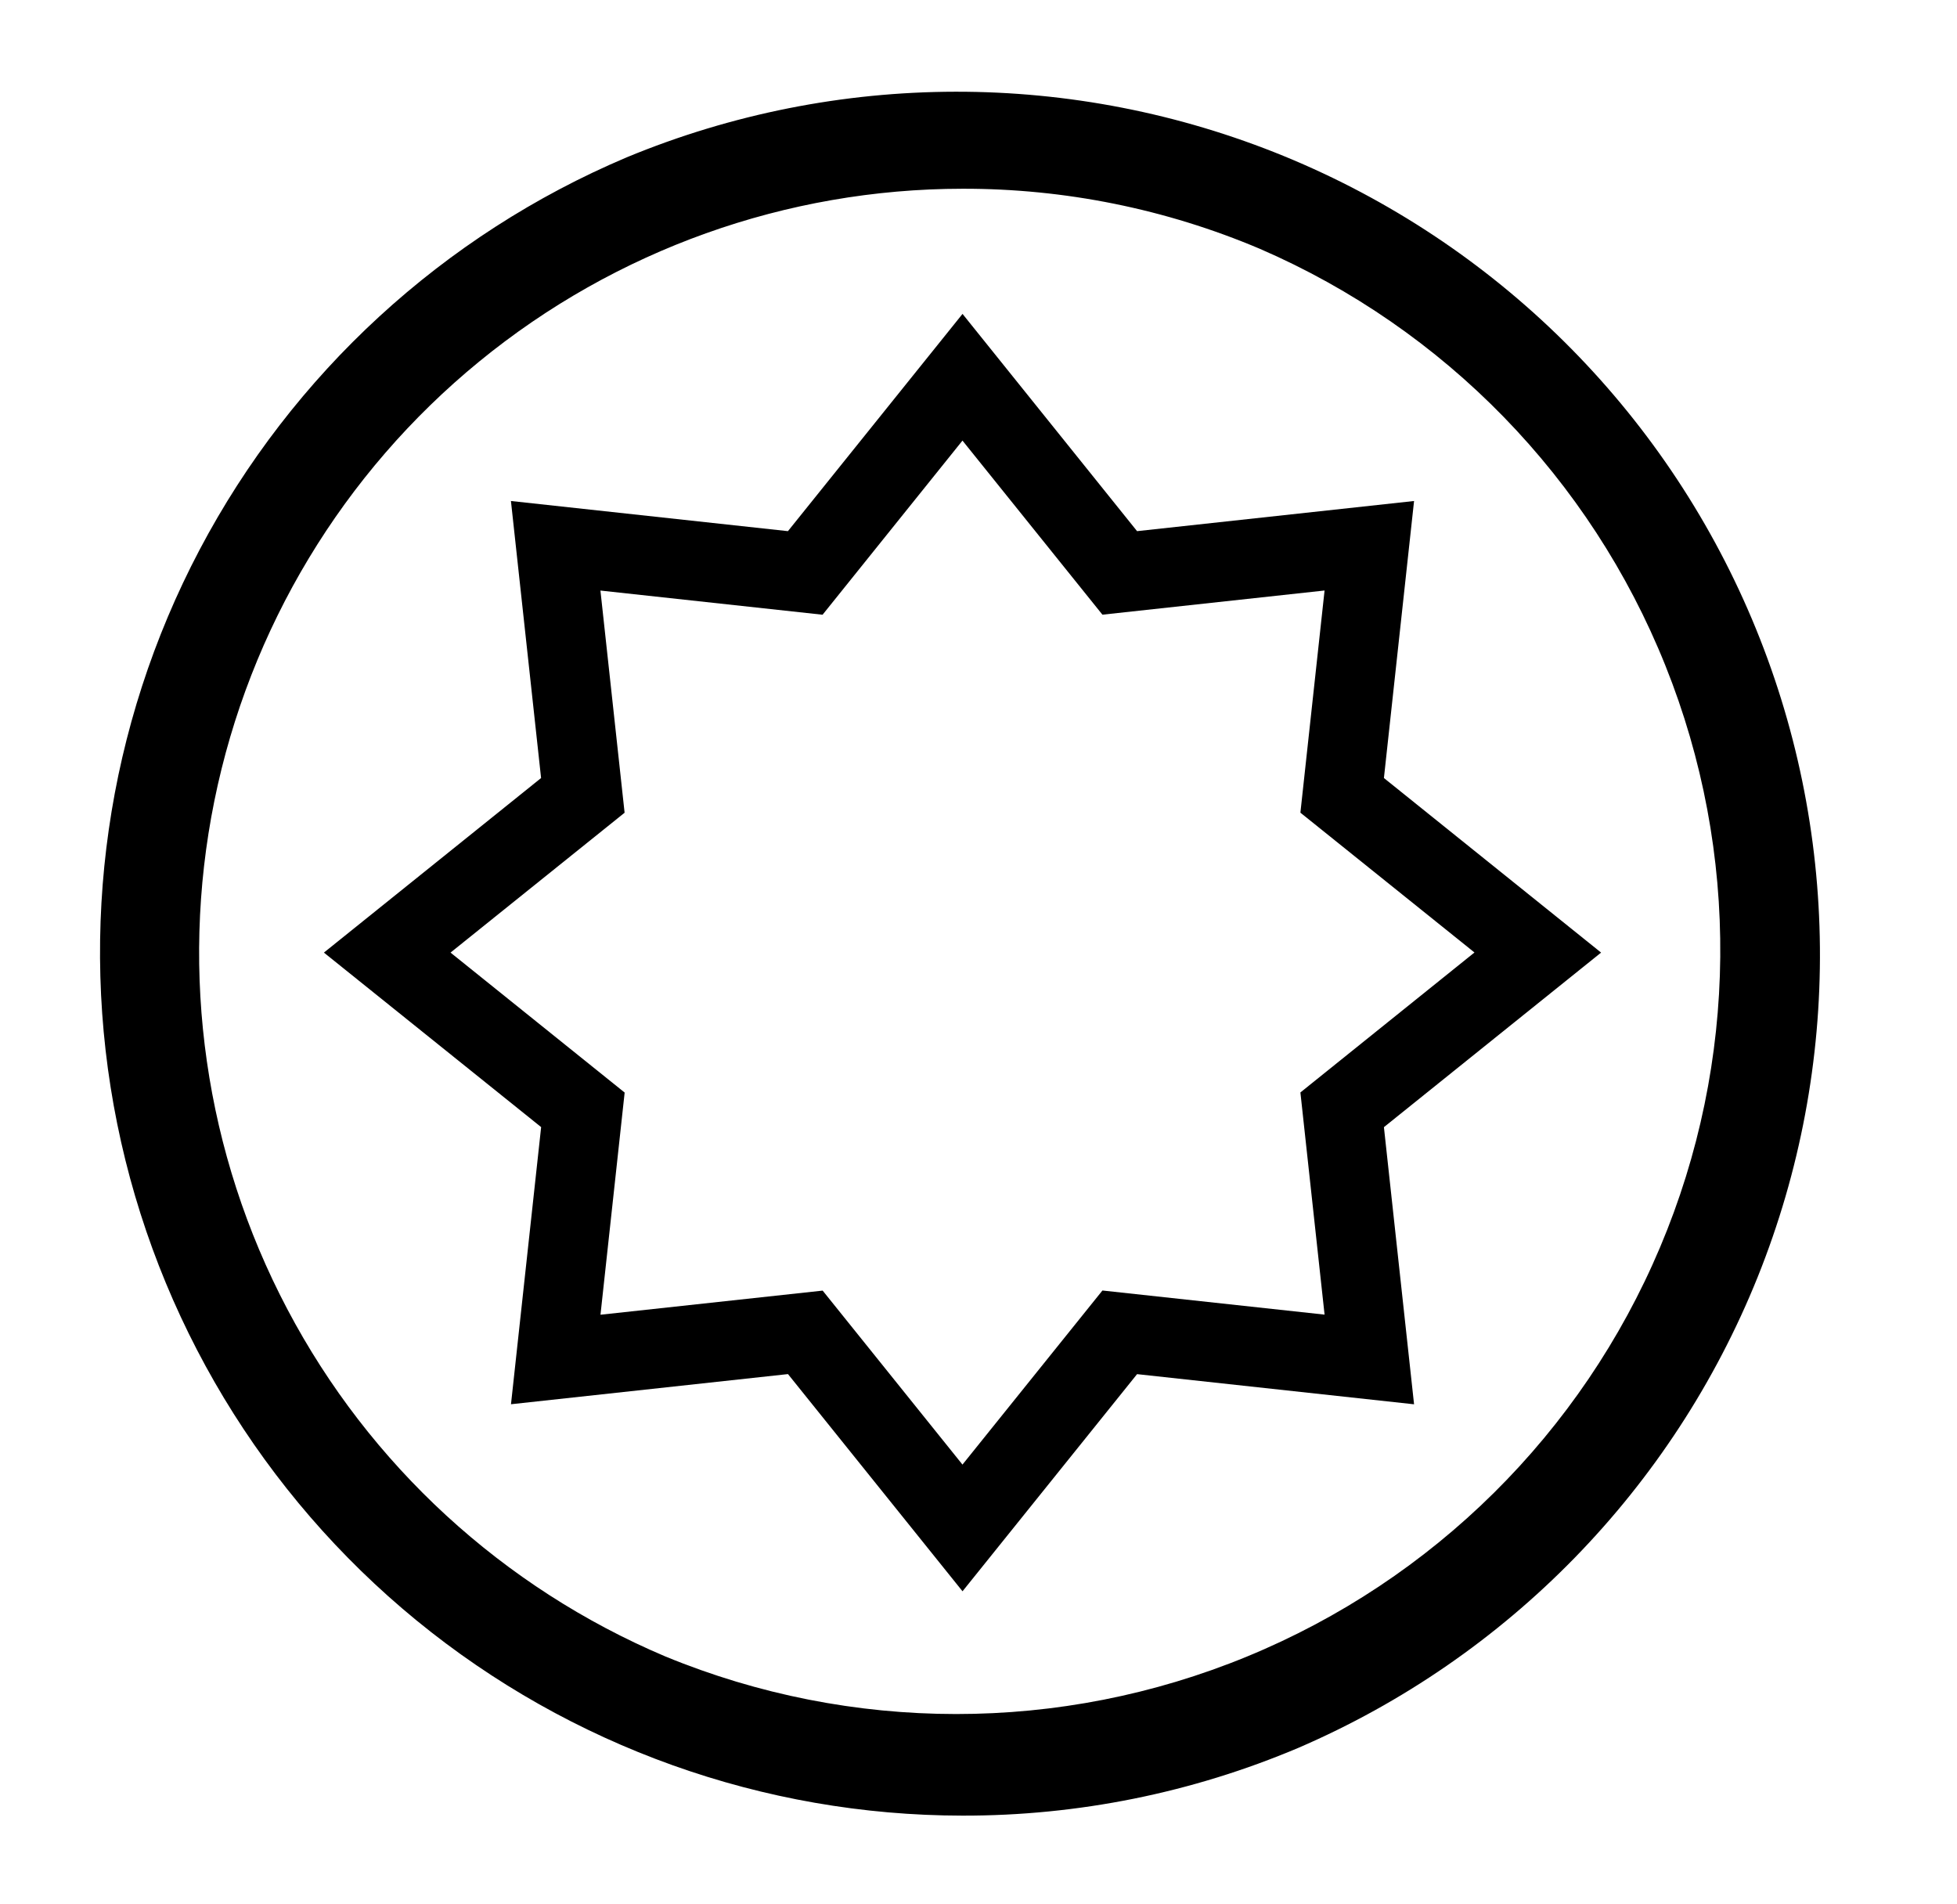
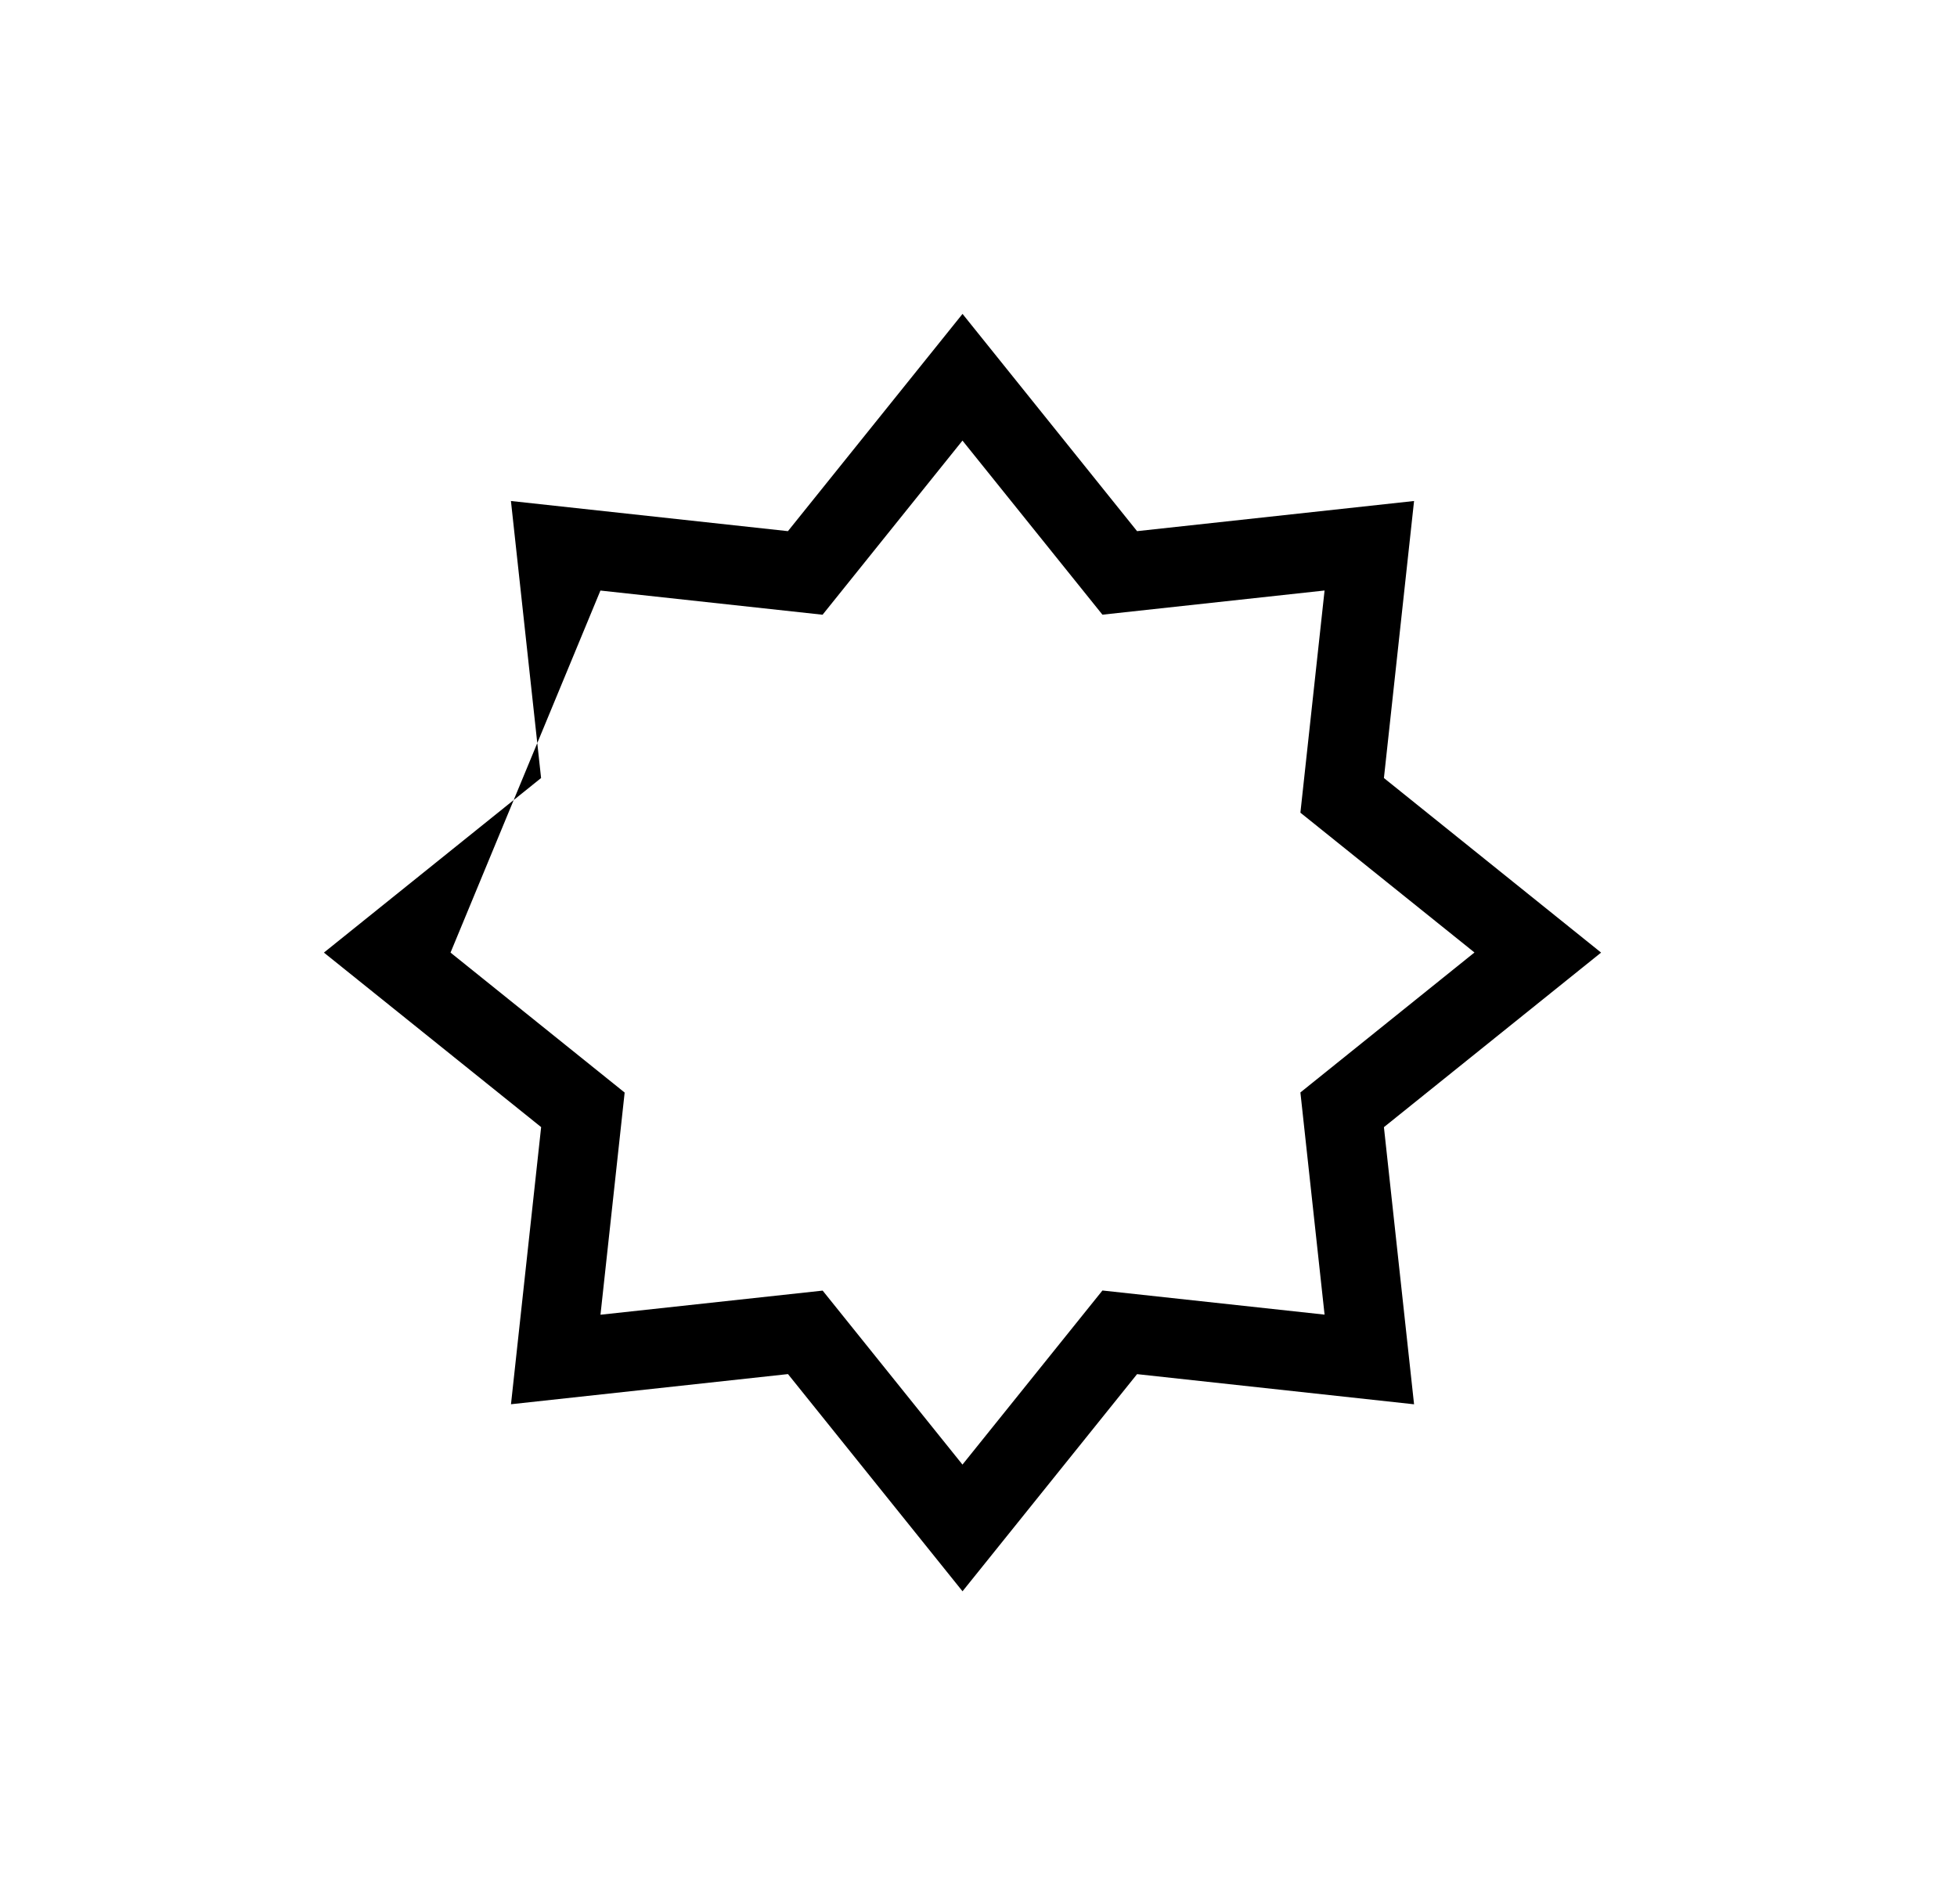
<svg xmlns="http://www.w3.org/2000/svg" width="37" height="36" viewBox="0 0 37 36" fill="none">
  <g clip-path="url(#clip0_465_1603)">
-     <path d="M18.198 34.323C14.434 34.32 10.788 33.016 7.875 30.633C4.963 28.249 2.963 24.932 2.216 21.244C1.469 17.555 2.019 13.721 3.774 10.392C5.53 7.063 8.381 4.443 11.847 2.975C15.828 1.327 20.298 1.32 24.284 2.955C28.269 4.591 31.447 7.735 33.123 11.704C34.799 15.672 34.838 20.143 33.232 24.14C31.625 28.137 28.503 31.337 24.547 33.042C22.538 33.892 20.379 34.327 18.198 34.323ZM18.198 3.568C14.867 3.57 11.639 4.724 9.061 6.834C6.483 8.943 4.713 11.879 4.052 15.144C3.391 18.409 3.878 21.802 5.432 24.748C6.985 27.695 9.51 30.014 12.577 31.313C16.099 32.764 20.051 32.766 23.573 31.317C27.096 29.869 29.904 27.088 31.386 23.579C32.868 20.071 32.905 16.119 31.487 12.583C30.07 9.048 27.314 6.216 23.818 4.703C22.04 3.95 20.129 3.564 18.198 3.568Z" fill="black" />
-     <path d="M18.198 30.082L14.898 25.976L9.661 26.546L10.231 21.307L6.124 18.008L10.23 14.708L9.66 9.471L14.897 10.041L18.198 5.934L21.498 10.041L26.735 9.471L26.165 14.708L30.271 18.008L26.165 21.308L26.735 26.547L21.498 25.977L18.198 30.082ZM15.552 24.396L18.197 27.687L20.843 24.396L25.043 24.852L24.586 20.652L27.877 18.006L24.586 15.363L25.043 11.163L20.843 11.62L18.197 8.329L15.552 11.621L11.352 11.164L11.809 15.364L8.518 18.008L11.81 20.654L11.353 24.854L15.553 24.398L15.552 24.396Z" fill="black" />
+     <path d="M18.198 30.082L14.898 25.976L9.661 26.546L10.231 21.307L6.124 18.008L10.23 14.708L9.66 9.471L14.897 10.041L18.198 5.934L21.498 10.041L26.735 9.471L26.165 14.708L30.271 18.008L26.165 21.308L26.735 26.547L21.498 25.977L18.198 30.082ZM15.552 24.396L18.197 27.687L20.843 24.396L25.043 24.852L24.586 20.652L27.877 18.006L24.586 15.363L25.043 11.163L20.843 11.62L18.197 8.329L15.552 11.621L11.352 11.164L8.518 18.008L11.81 20.654L11.353 24.854L15.553 24.398L15.552 24.396Z" fill="black" />
  </g>
  <defs>
    <clipPath id="clip0_465_1603">
      <rect width="36" height="36" fill="white" transform="translate(0.2 0.01)" />
    </clipPath>
  </defs>
</svg>